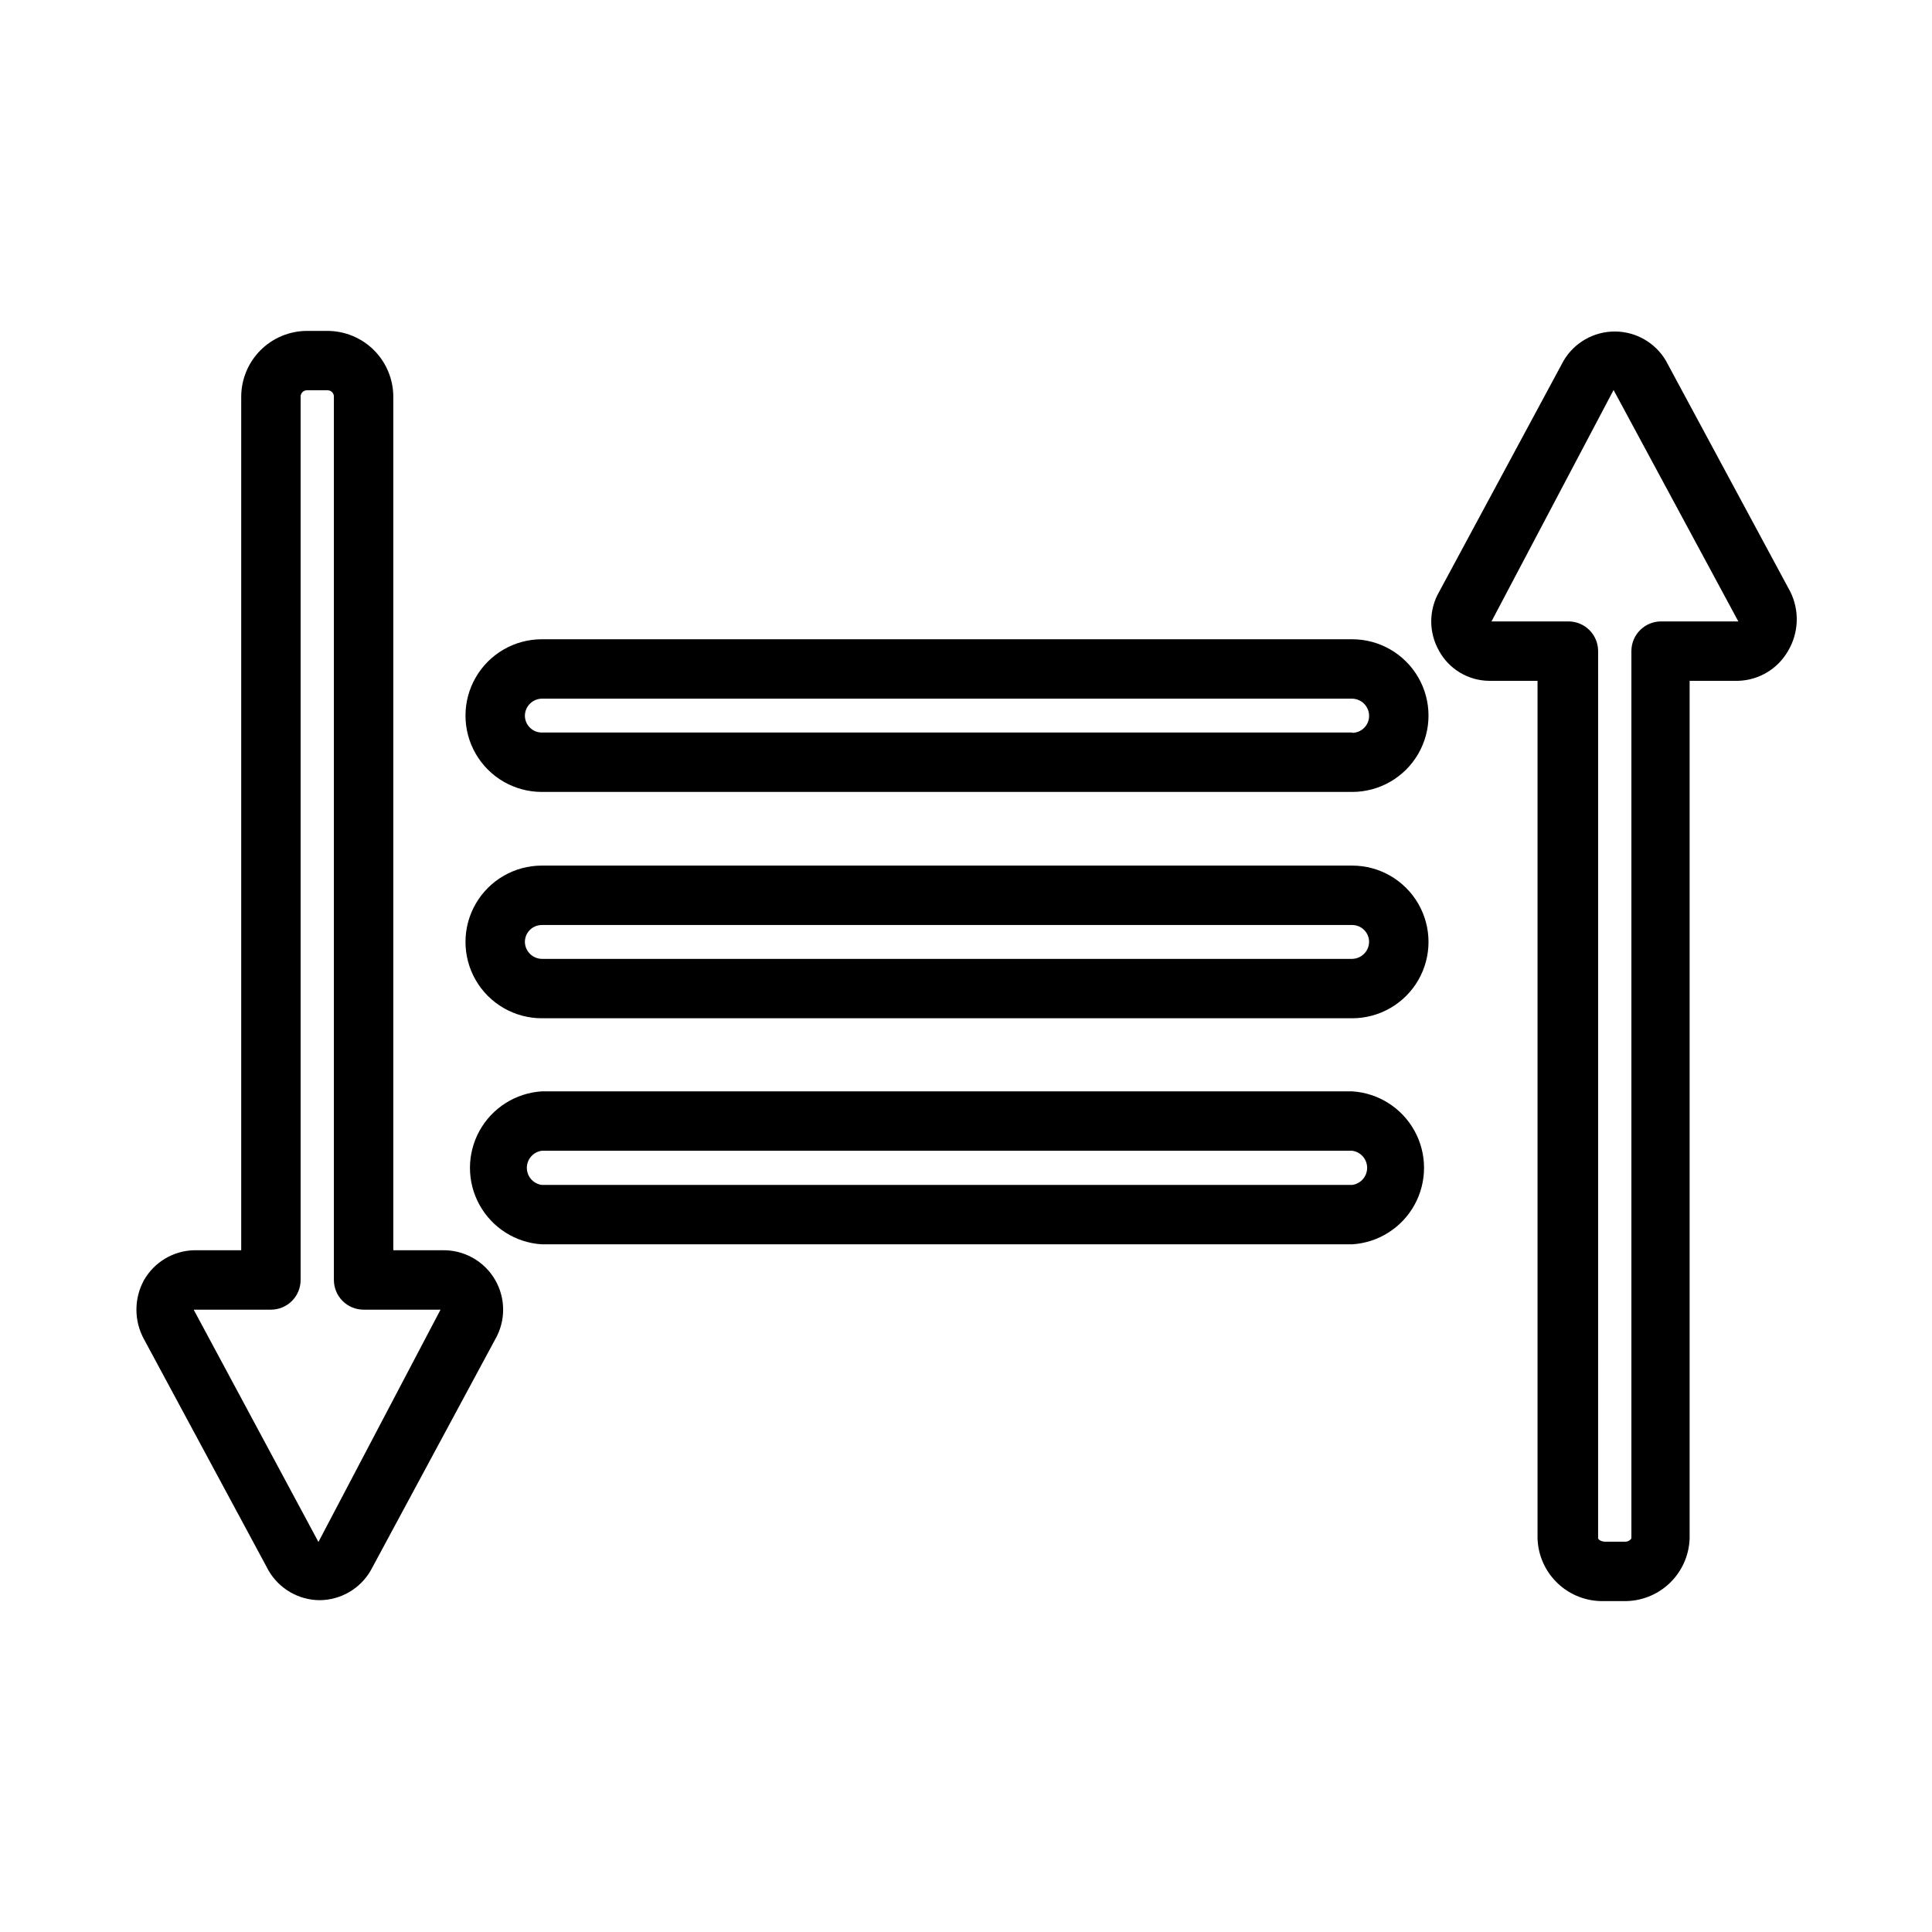
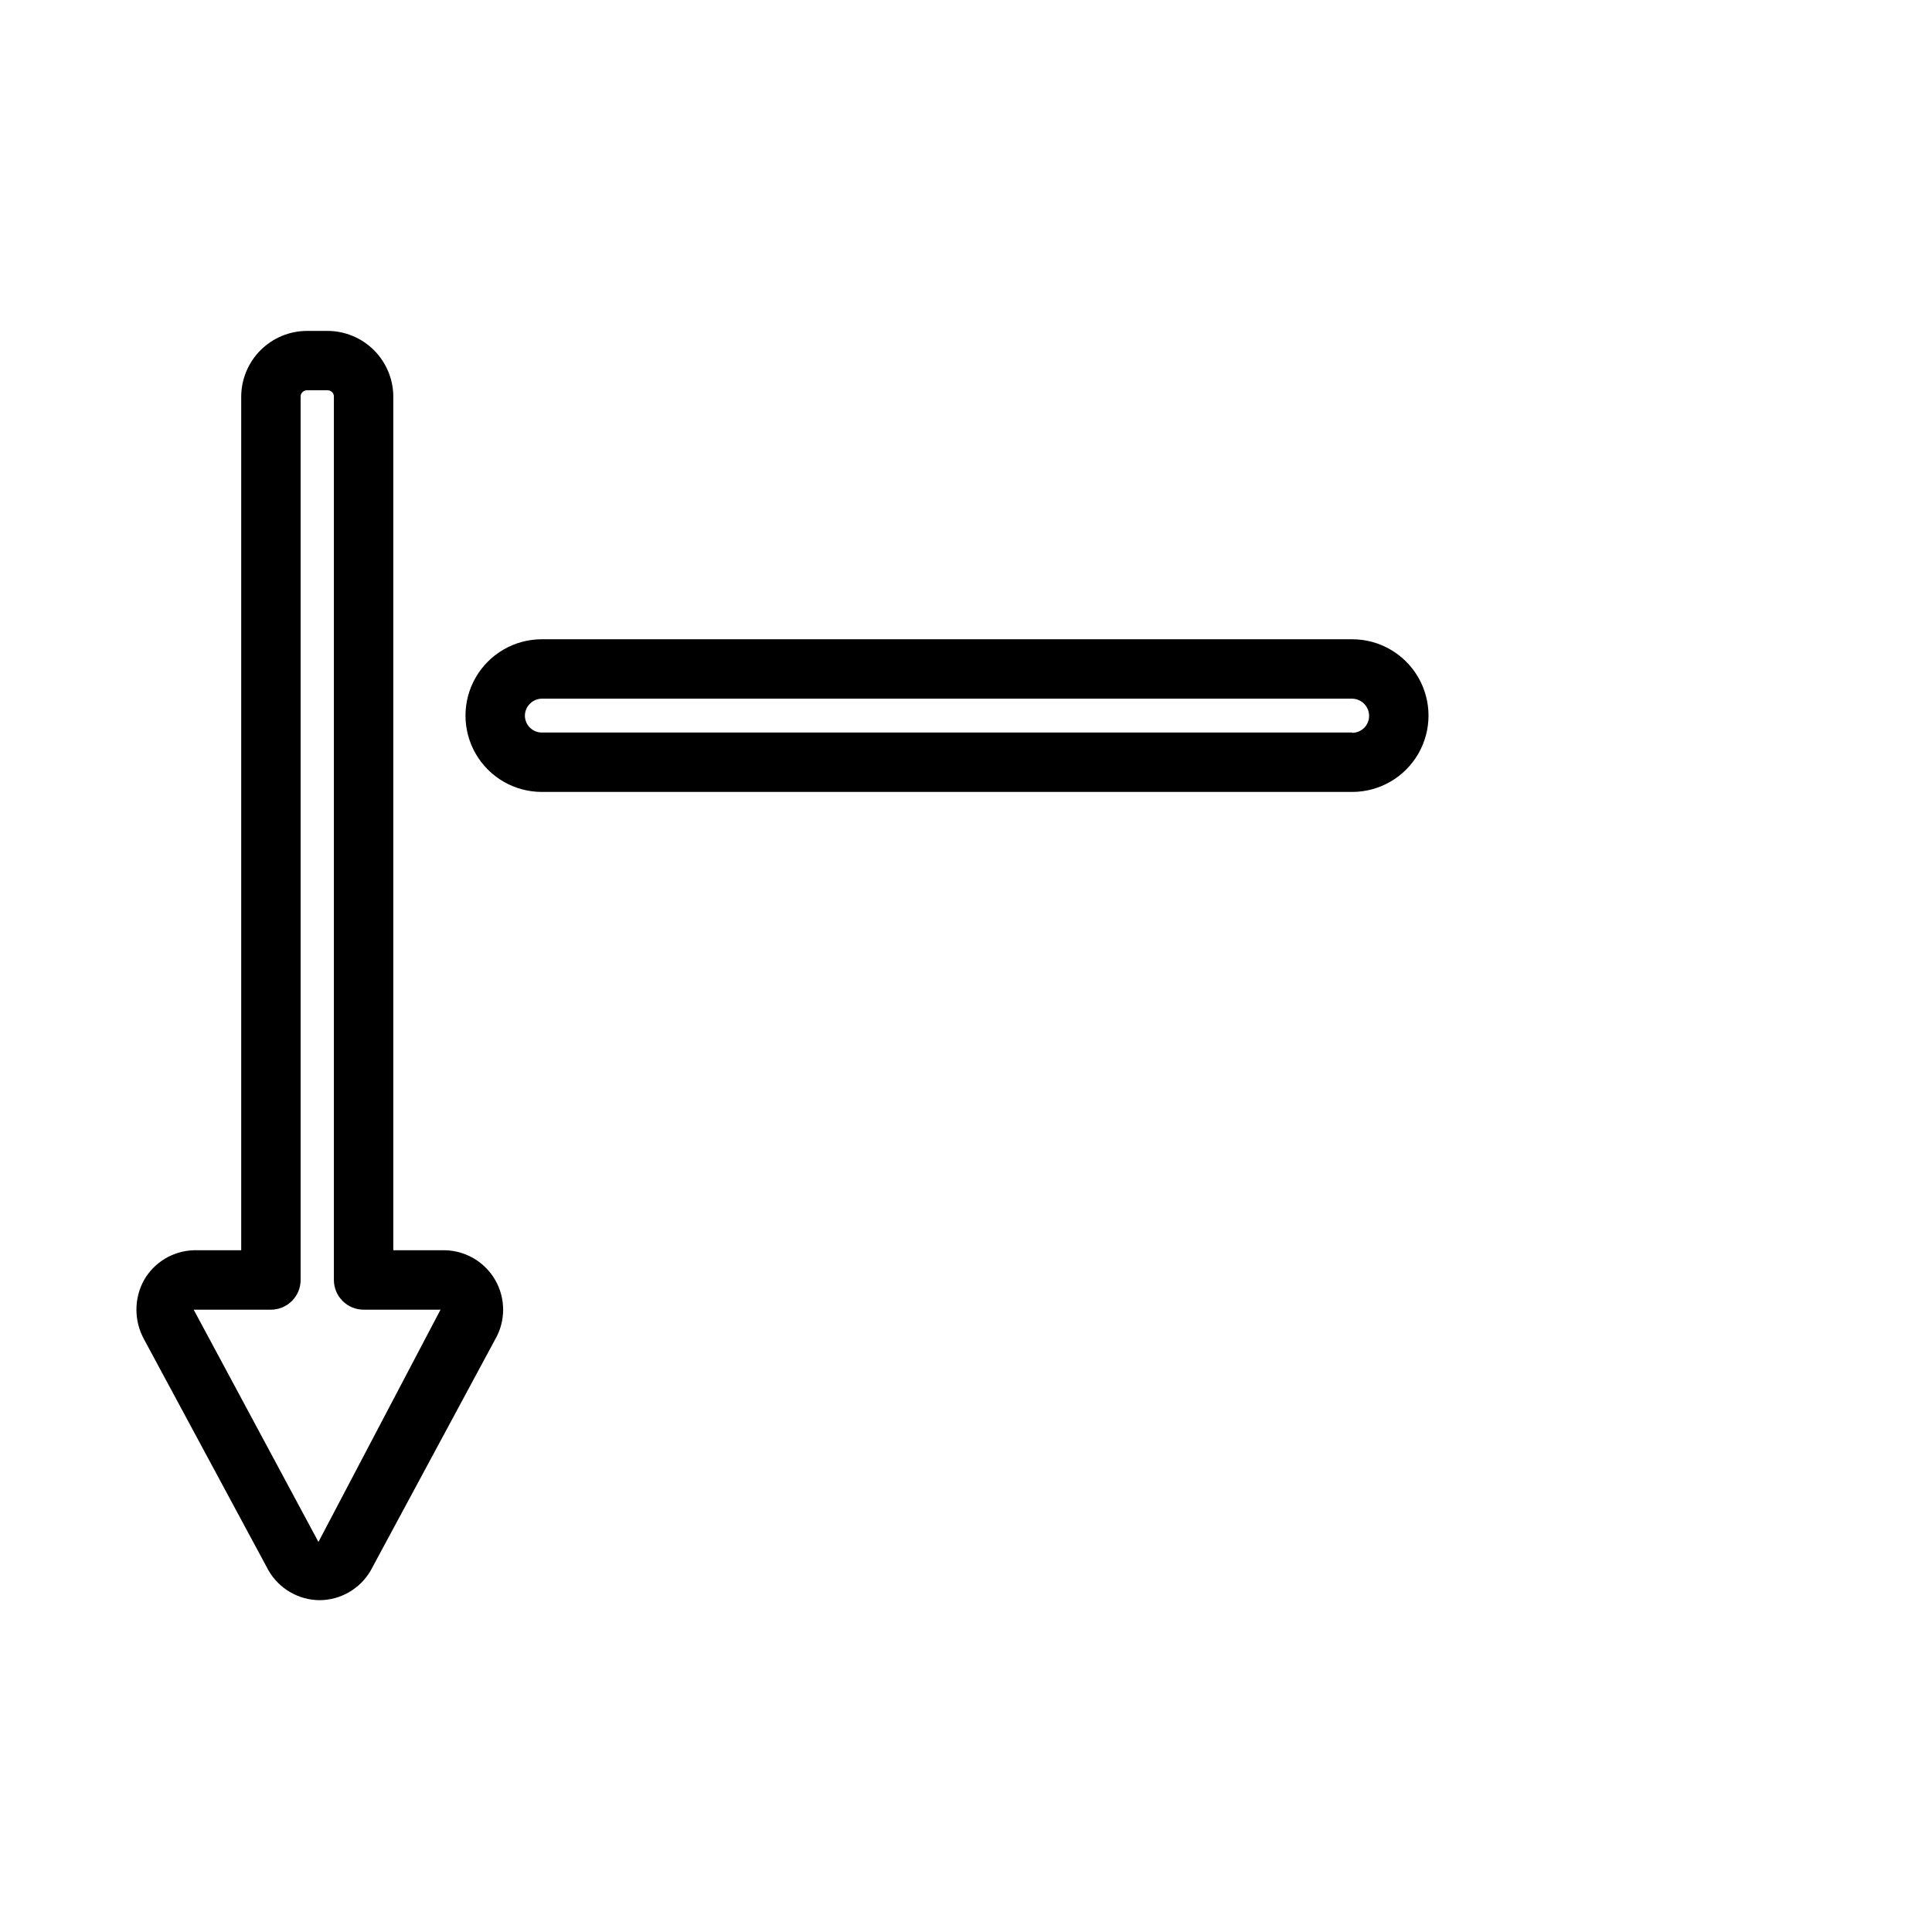
<svg xmlns="http://www.w3.org/2000/svg" fill="#000000" width="800px" height="800px" version="1.1" viewBox="144 144 512 512">
  <g>
    <path d="m502.34 313.41h-214.75c-7.227 0-13.906 3.856-17.52 10.117-3.613 6.258-3.613 13.969 0 20.23 3.613 6.258 10.293 10.113 17.52 10.113h214.75c7.227 0 13.906-3.856 17.52-10.113 3.613-6.262 3.613-13.973 0-20.23-3.613-6.262-10.293-10.117-17.52-10.117zm0 24.719h-214.75c-2.477 0-4.488-2.008-4.488-4.488 0.043-2.461 2.027-4.445 4.488-4.488h214.75c2.461 0.043 4.445 2.027 4.484 4.488 0.023 1.203-0.441 2.367-1.285 3.223-0.844 0.859-1.996 1.344-3.199 1.344z" />
-     <path d="m502.34 373.39h-214.75c-7.227 0-13.906 3.856-17.52 10.117-3.613 6.258-3.613 13.969 0 20.23 3.613 6.258 10.293 10.113 17.52 10.113h214.75c7.227 0 13.906-3.856 17.52-10.113 3.613-6.262 3.613-13.973 0-20.23-3.613-6.262-10.293-10.117-17.52-10.117zm0 24.719h-214.75c-2.461-0.043-4.445-2.027-4.488-4.488 0-2.477 2.012-4.484 4.488-4.484h214.75c2.477 0 4.484 2.008 4.484 4.484-0.039 2.461-2.023 4.445-4.484 4.488z" />
-     <path d="m502.34 433.22h-214.75c-6.941 0.434-13.18 4.387-16.531 10.484-3.352 6.094-3.352 13.48 0 19.574 3.352 6.094 9.59 10.051 16.531 10.48h214.75c6.941-0.43 13.18-4.387 16.531-10.48 3.352-6.094 3.352-13.48 0-19.574-3.352-6.098-9.59-10.051-16.531-10.484zm0 24.797h-214.75c-2.269-0.301-3.969-2.238-3.969-4.527 0-2.289 1.699-4.227 3.969-4.527h214.75c2.269 0.301 3.965 2.238 3.965 4.527 0 2.289-1.695 4.227-3.965 4.527z" />
    <path d="m261.14 475.33h-12.91v-226.16c0-4.621-1.832-9.055-5.09-12.332-3.262-3.273-7.688-5.125-12.309-5.144h-5.512c-4.621 0.02-9.043 1.871-12.305 5.144-3.262 3.277-5.09 7.711-5.09 12.332v226.16h-12.598c-5.449 0.172-10.422 3.152-13.145 7.875-2.703 4.898-2.703 10.844 0 15.742l32.984 61.246c2.793 4.84 7.949 7.836 13.539 7.871 5.59-0.035 10.746-3.031 13.539-7.871l32.984-61.246c1.383-2.394 2.109-5.109 2.109-7.871 0-2.766-0.727-5.481-2.109-7.871-1.418-2.461-3.481-4.496-5.961-5.879-2.481-1.387-5.289-2.074-8.129-1.996zm-32.75 77.305-33.062-61.559h20.469c2.09 0 4.09-0.828 5.566-2.305 1.477-1.477 2.305-3.481 2.305-5.566v-234.04c-0.02-0.453 0.145-0.895 0.457-1.223 0.312-0.324 0.746-0.512 1.195-0.512h5.512c0.453 0 0.887 0.188 1.199 0.512 0.312 0.328 0.477 0.77 0.453 1.223v234.04c0 2.086 0.832 4.09 2.309 5.566 1.477 1.477 3.477 2.305 5.566 2.305h20.387z" />
-     <path d="m618.45 300.81-32.984-61.246h0.004c-2.836-4.781-7.984-7.711-13.543-7.711-5.555 0-10.703 2.93-13.539 7.711l-32.984 61.246c-2.812 4.871-2.812 10.871 0 15.742 1.305 2.356 3.207 4.32 5.516 5.703 2.309 1.383 4.941 2.133 7.633 2.168h12.91v227.27c0.145 4.539 2.078 8.836 5.387 11.949 3.305 3.113 7.707 4.789 12.246 4.66h5.039c4.539 0.129 8.941-1.547 12.246-4.66s5.242-7.41 5.387-11.949v-227.27h12.91c5.449-0.168 10.422-3.148 13.145-7.871 2.875-4.801 3.109-10.73 0.629-15.742zm-34.242 7.871c-4.348 0-7.871 3.523-7.871 7.871v235.14c-0.414 0.625-1.145 0.961-1.891 0.867h-5.039c-1.258 0-1.812-0.629-1.891-0.867l0.004-235.14c0-2.086-0.828-4.09-2.305-5.566-1.477-1.477-3.481-2.305-5.566-2.305h-20.387l32.355-61.324 33.059 61.324z" />
  </g>
</svg>